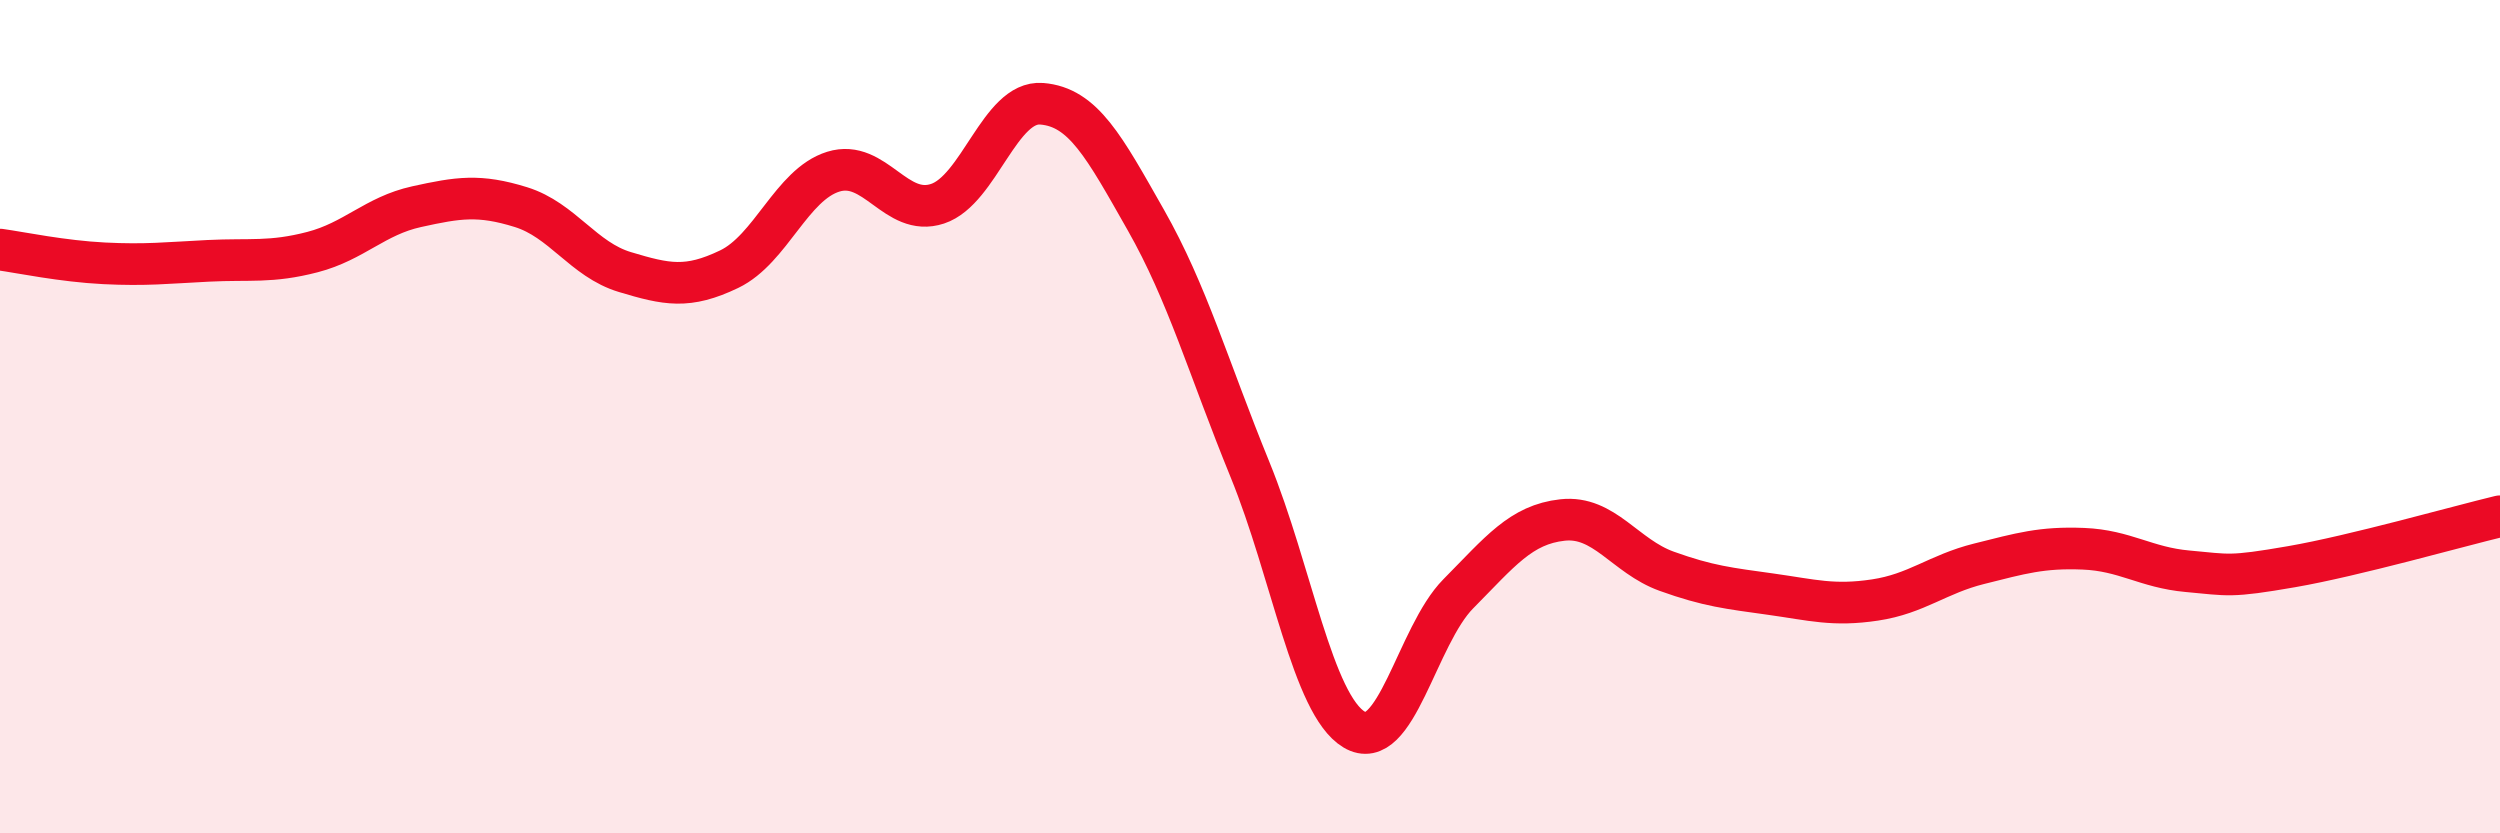
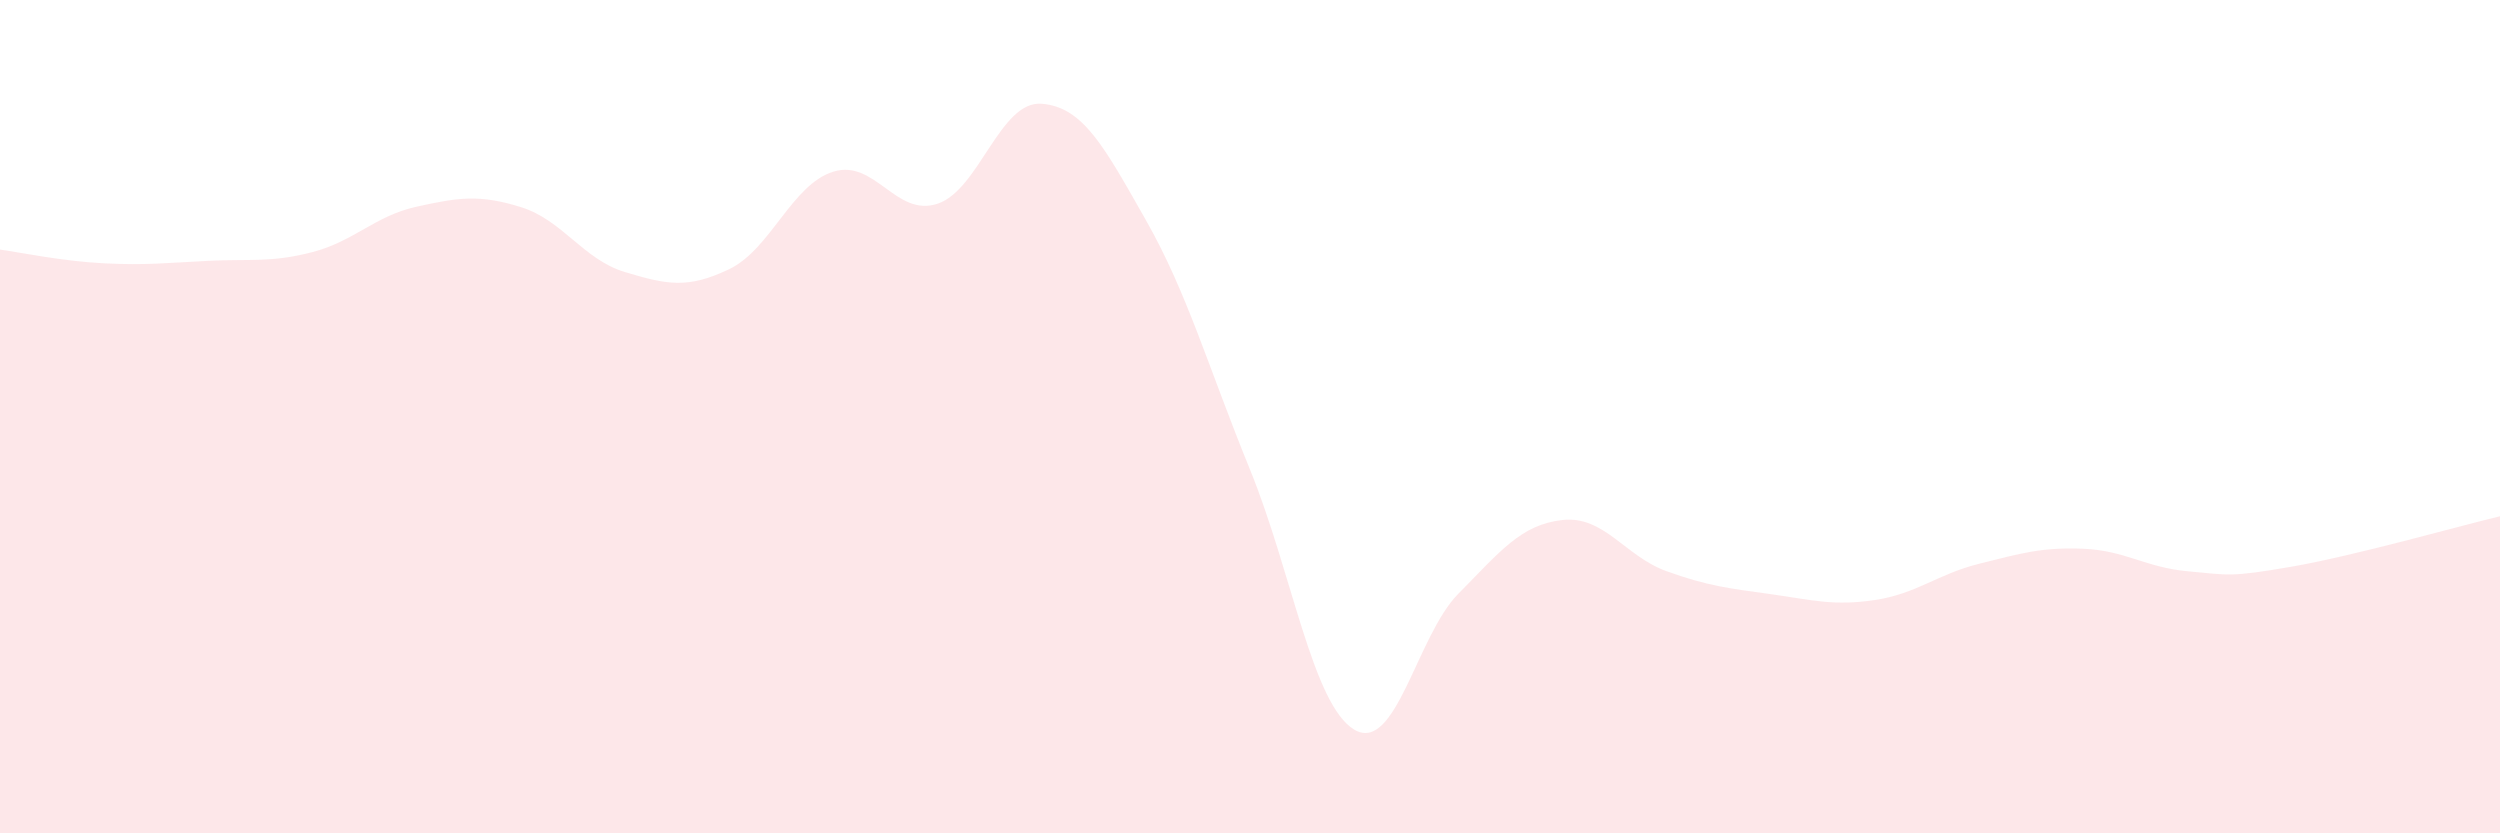
<svg xmlns="http://www.w3.org/2000/svg" width="60" height="20" viewBox="0 0 60 20">
  <path d="M 0,5.99 C 0.5,6.06 1.5,6.27 2.5,6.32 C 3.5,6.37 4,6.31 5,6.26 C 6,6.21 6.5,6.31 7.5,6.05 C 8.5,5.79 9,5.18 10,4.96 C 11,4.74 11.5,4.66 12.5,4.97 C 13.5,5.28 14,6.23 15,6.53 C 16,6.83 16.5,6.94 17.5,6.46 C 18.5,5.98 19,4.43 20,4.12 C 21,3.81 21.5,5.22 22.5,4.89 C 23.5,4.56 24,2.41 25,2.49 C 26,2.57 26.5,3.52 27.5,5.28 C 28.5,7.04 29,8.82 30,11.27 C 31,13.72 31.5,16.91 32.5,17.51 C 33.5,18.11 34,15.26 35,14.25 C 36,13.24 36.5,12.59 37.5,12.48 C 38.5,12.37 39,13.35 40,13.71 C 41,14.07 41.5,14.12 42.5,14.26 C 43.5,14.4 44,14.55 45,14.4 C 46,14.25 46.5,13.78 47.5,13.53 C 48.5,13.28 49,13.13 50,13.17 C 51,13.21 51.5,13.62 52.5,13.71 C 53.5,13.8 53.5,13.86 55,13.6 C 56.5,13.34 59,12.63 60,12.39L60 20L0 20Z" fill="#EB0A25" opacity="0.1" stroke-linecap="round" stroke-linejoin="round" />
-   <path d="M 0,5.99 C 0.5,6.06 1.5,6.27 2.5,6.32 C 3.5,6.37 4,6.31 5,6.26 C 6,6.21 6.5,6.31 7.5,6.05 C 8.5,5.79 9,5.18 10,4.96 C 11,4.74 11.5,4.66 12.5,4.97 C 13.5,5.28 14,6.23 15,6.53 C 16,6.83 16.5,6.94 17.5,6.46 C 18.5,5.98 19,4.43 20,4.12 C 21,3.81 21.5,5.22 22.5,4.89 C 23.5,4.56 24,2.41 25,2.49 C 26,2.57 26.5,3.52 27.5,5.28 C 28.5,7.04 29,8.82 30,11.27 C 31,13.72 31.5,16.91 32.5,17.51 C 33.5,18.11 34,15.26 35,14.25 C 36,13.24 36.5,12.59 37.5,12.48 C 38.5,12.37 39,13.35 40,13.71 C 41,14.07 41.5,14.12 42.5,14.26 C 43.5,14.4 44,14.55 45,14.4 C 46,14.25 46.5,13.78 47.5,13.53 C 48.5,13.28 49,13.13 50,13.17 C 51,13.21 51.5,13.62 52.5,13.71 C 53.5,13.8 53.5,13.86 55,13.6 C 56.5,13.34 59,12.63 60,12.39" stroke="#EB0A25" stroke-width="1" fill="none" stroke-linecap="round" stroke-linejoin="round" />
</svg>